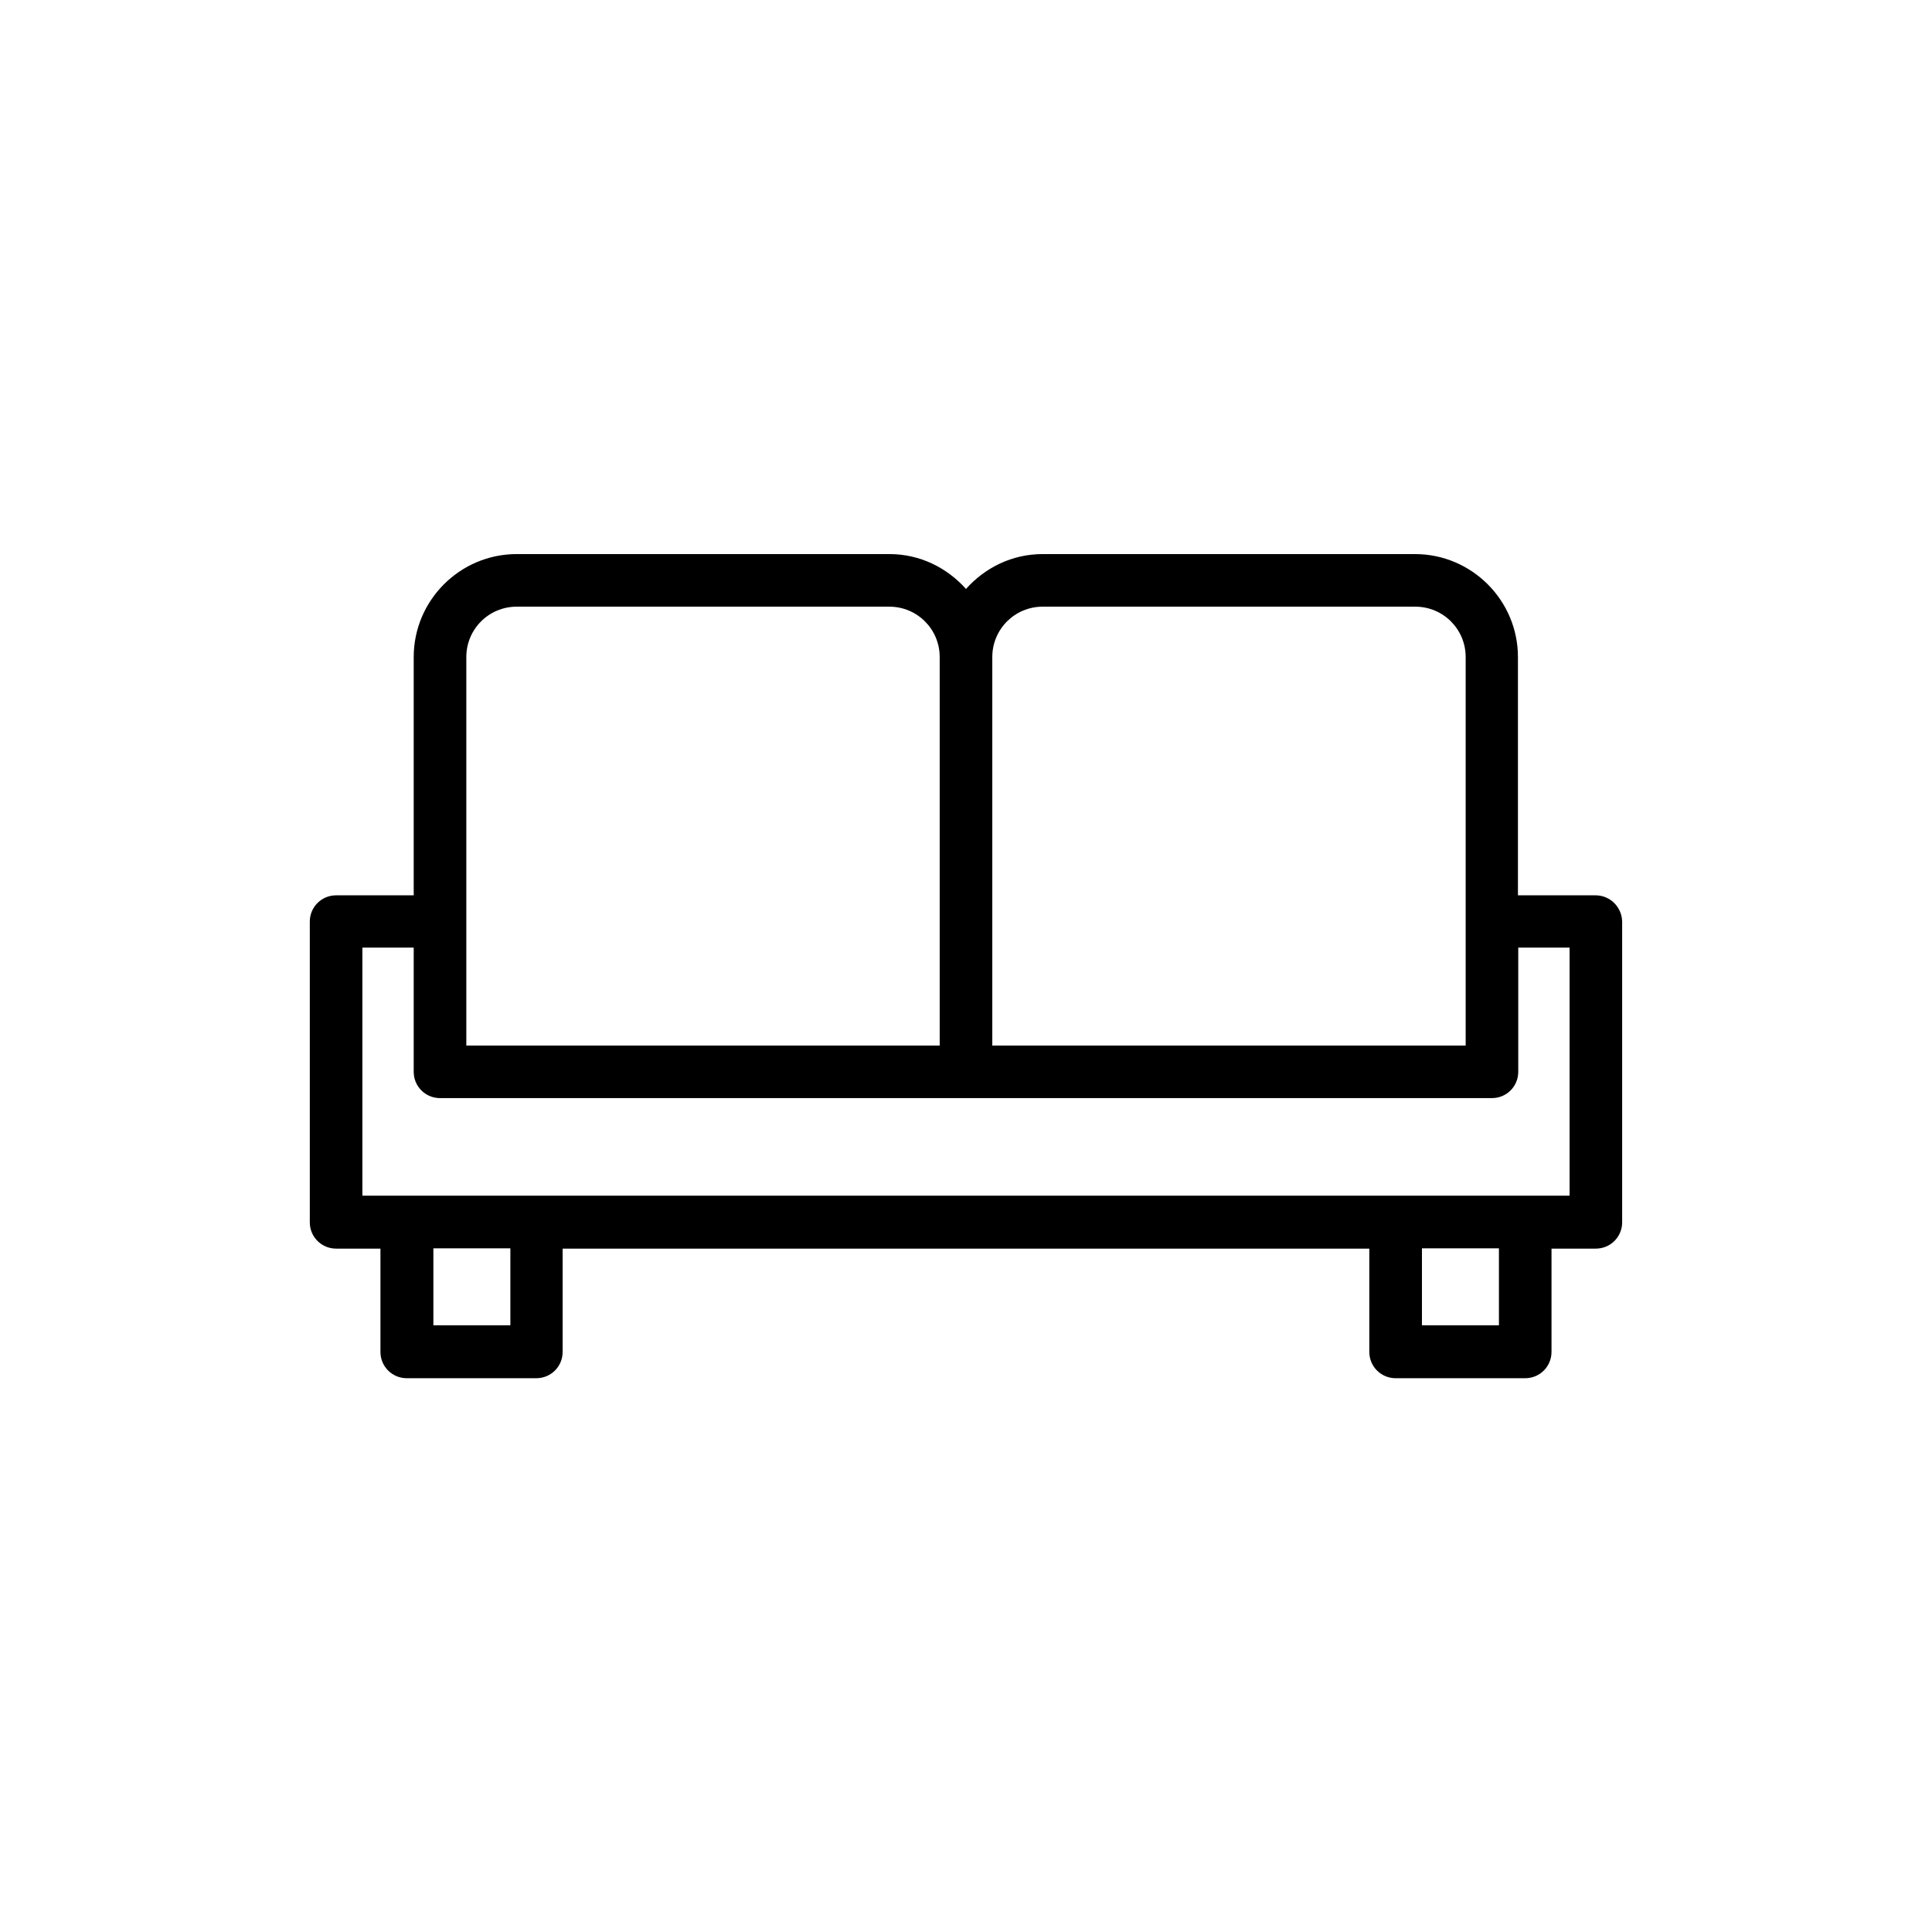
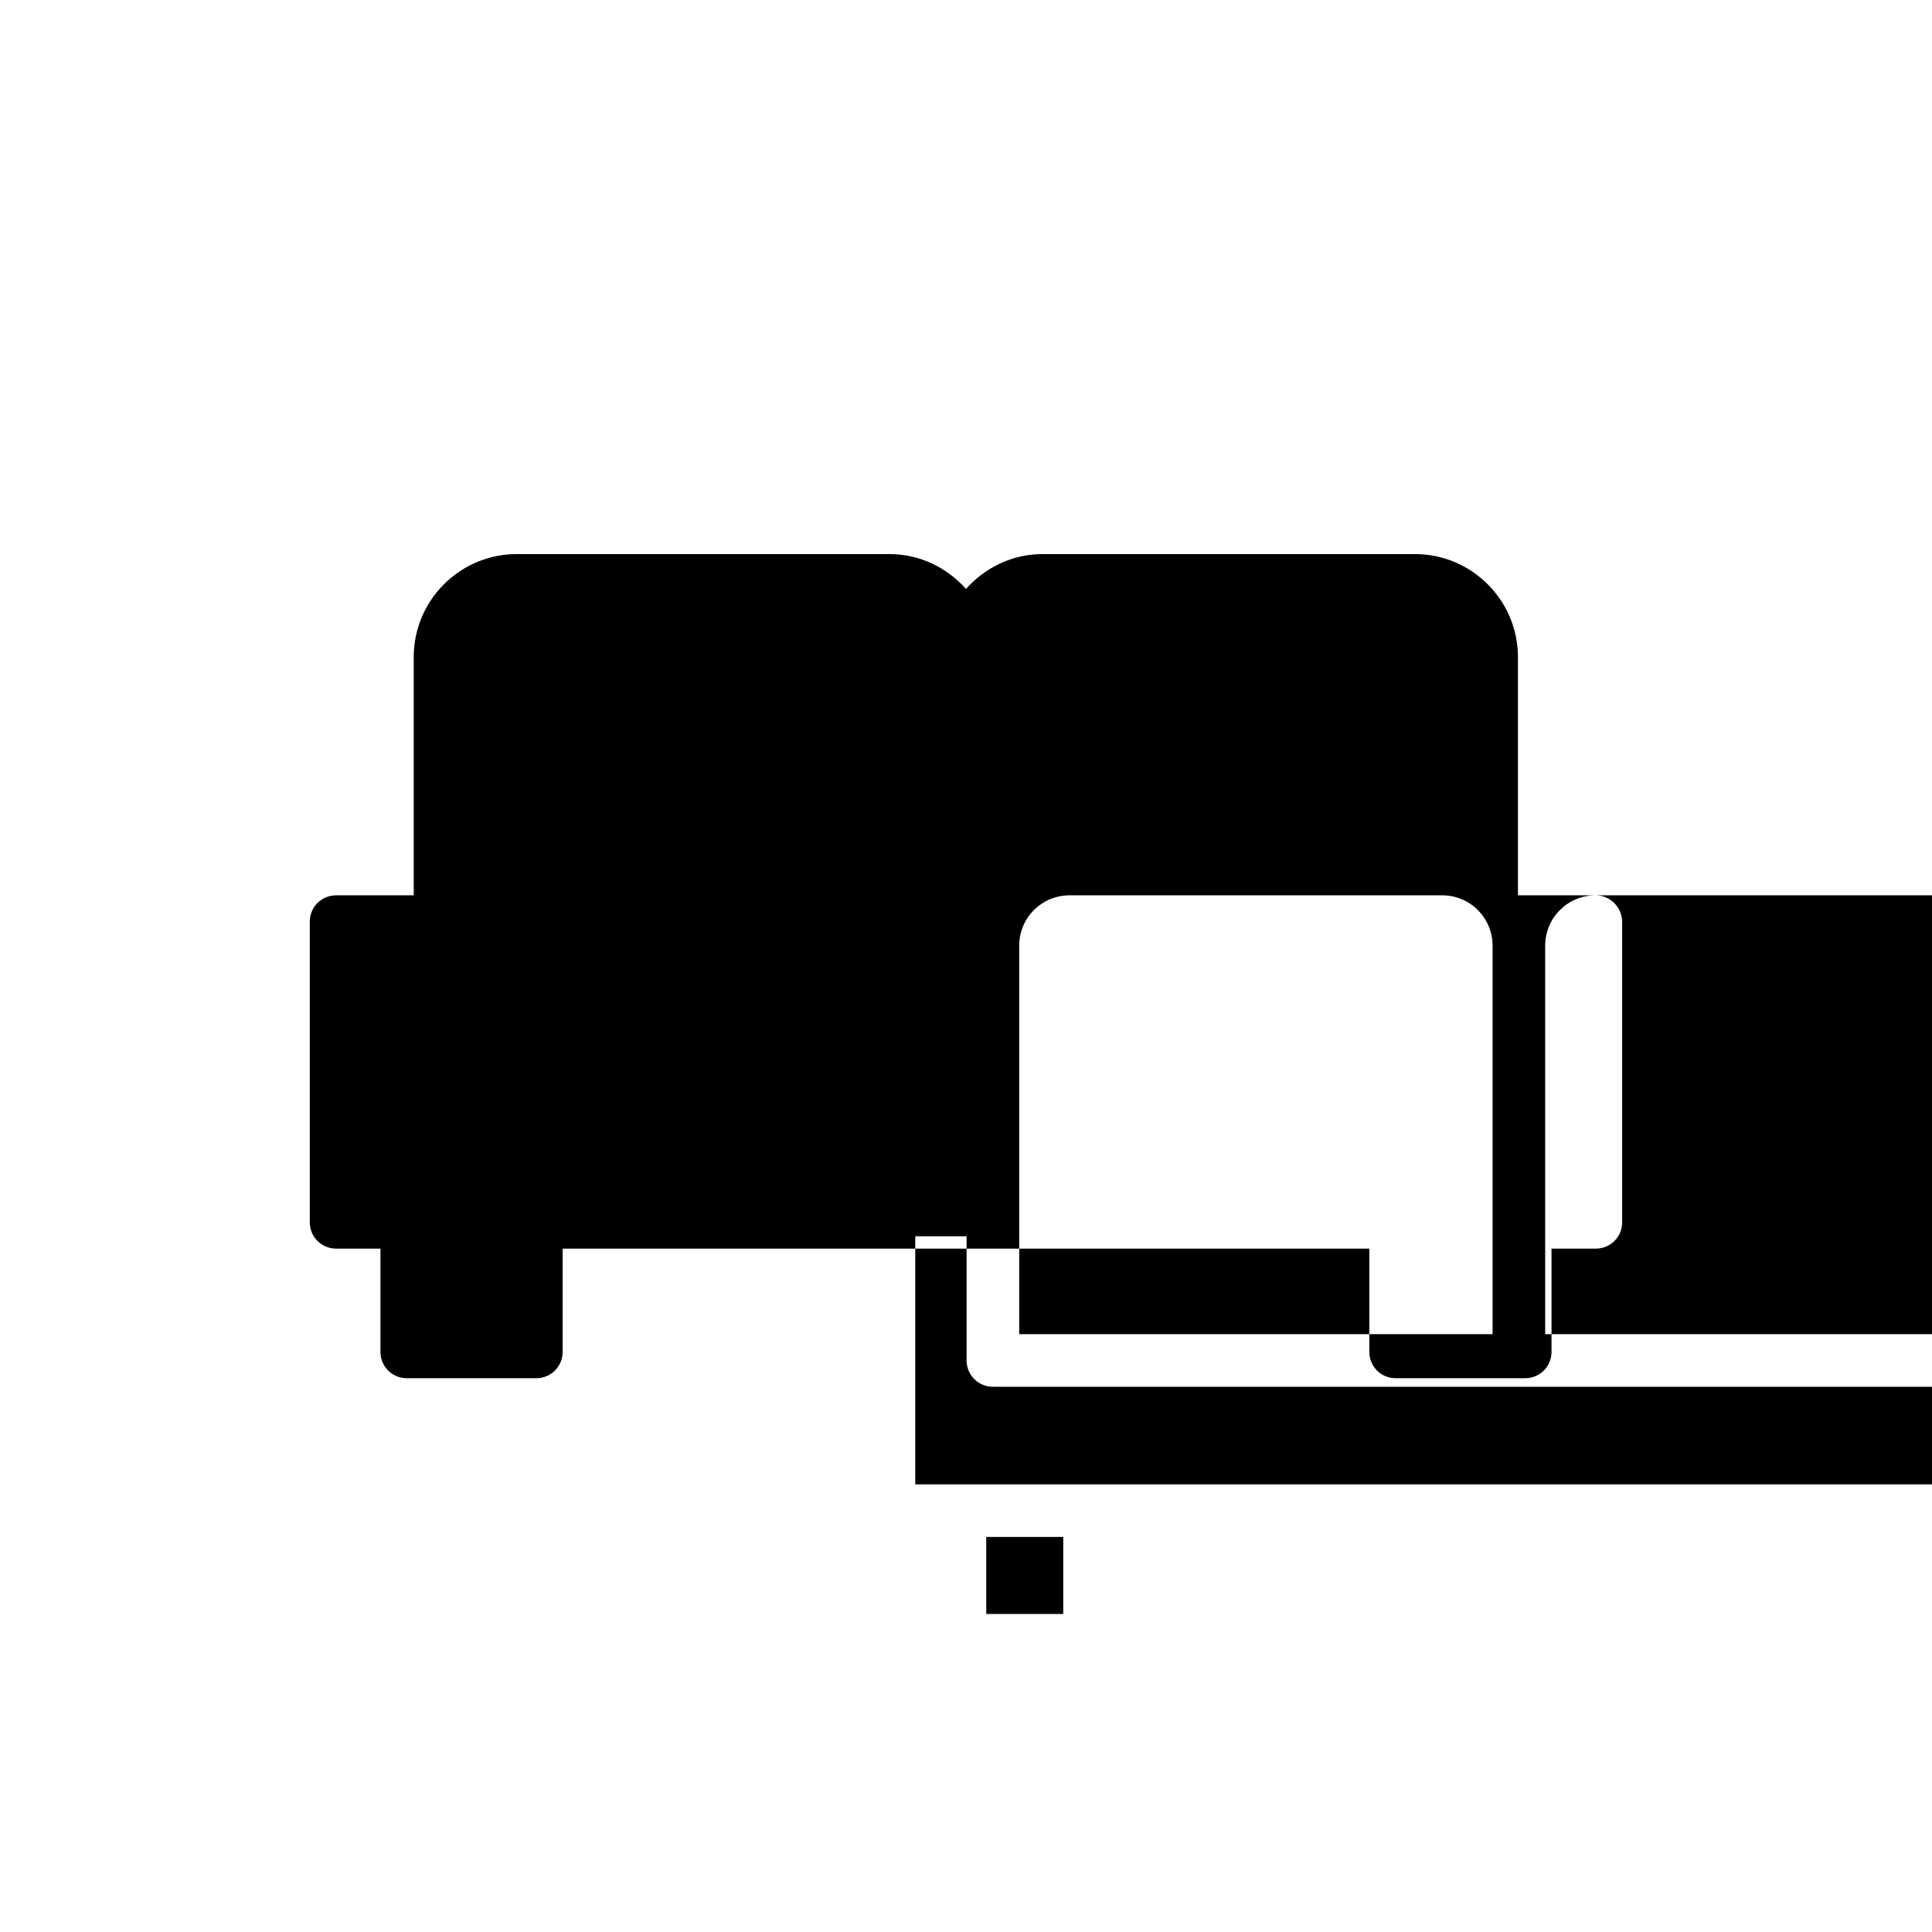
<svg xmlns="http://www.w3.org/2000/svg" fill="#000000" width="800px" height="800px" version="1.1" viewBox="144 144 512 512">
-   <path d="m566.84 381.27h-20.57v-63.145c0-15.031-12.258-27.289-27.289-27.289h-98.664c-8.145 0-15.281 3.609-20.32 9.238-5.039-5.625-12.176-9.238-20.32-9.238h-98.75c-15.031 0-27.289 12.258-27.289 27.289v63.145h-20.57c-3.863 0-6.969 3.106-6.969 6.969v79.688c0 3.863 3.106 6.969 6.969 6.969h11.754v27.375c0 3.863 3.106 6.969 6.969 6.969h34.344c3.863 0 6.969-3.106 6.969-6.969v-27.375h213.78v27.375c0 3.863 3.106 6.969 6.969 6.969h34.344c3.863 0 6.969-3.106 6.969-6.969v-27.375h11.754c3.863 0 6.969-3.106 6.969-6.969v-79.688c-0.078-3.863-3.184-6.969-7.047-6.969zm-146.52-76.496h98.746c7.391 0 13.352 5.961 13.352 13.352v102.95h-125.45v-102.95c0-7.387 5.961-13.352 13.352-13.352zm-152.74 13.352c0-7.391 5.961-13.352 13.352-13.352h98.746c7.391 0 13.352 5.961 13.352 13.352v102.95h-125.45zm11.672 177.09h-20.402v-20.402h20.402zm261.98 0h-20.402v-20.402h20.402zm18.723-34.344h-319.92v-65.746h13.602v32.914c0 3.863 3.106 6.969 6.969 6.969h278.78c3.863 0 6.969-3.106 6.969-6.969v-32.914h13.602z" />
+   <path d="m566.84 381.27h-20.57v-63.145c0-15.031-12.258-27.289-27.289-27.289h-98.664c-8.145 0-15.281 3.609-20.32 9.238-5.039-5.625-12.176-9.238-20.32-9.238h-98.75c-15.031 0-27.289 12.258-27.289 27.289v63.145h-20.57c-3.863 0-6.969 3.106-6.969 6.969v79.688c0 3.863 3.106 6.969 6.969 6.969h11.754v27.375c0 3.863 3.106 6.969 6.969 6.969h34.344c3.863 0 6.969-3.106 6.969-6.969v-27.375h213.78v27.375c0 3.863 3.106 6.969 6.969 6.969h34.344c3.863 0 6.969-3.106 6.969-6.969v-27.375h11.754c3.863 0 6.969-3.106 6.969-6.969v-79.688c-0.078-3.863-3.184-6.969-7.047-6.969zh98.746c7.391 0 13.352 5.961 13.352 13.352v102.95h-125.45v-102.95c0-7.387 5.961-13.352 13.352-13.352zm-152.74 13.352c0-7.391 5.961-13.352 13.352-13.352h98.746c7.391 0 13.352 5.961 13.352 13.352v102.95h-125.45zm11.672 177.09h-20.402v-20.402h20.402zm261.98 0h-20.402v-20.402h20.402zm18.723-34.344h-319.92v-65.746h13.602v32.914c0 3.863 3.106 6.969 6.969 6.969h278.78c3.863 0 6.969-3.106 6.969-6.969v-32.914h13.602z" />
</svg>